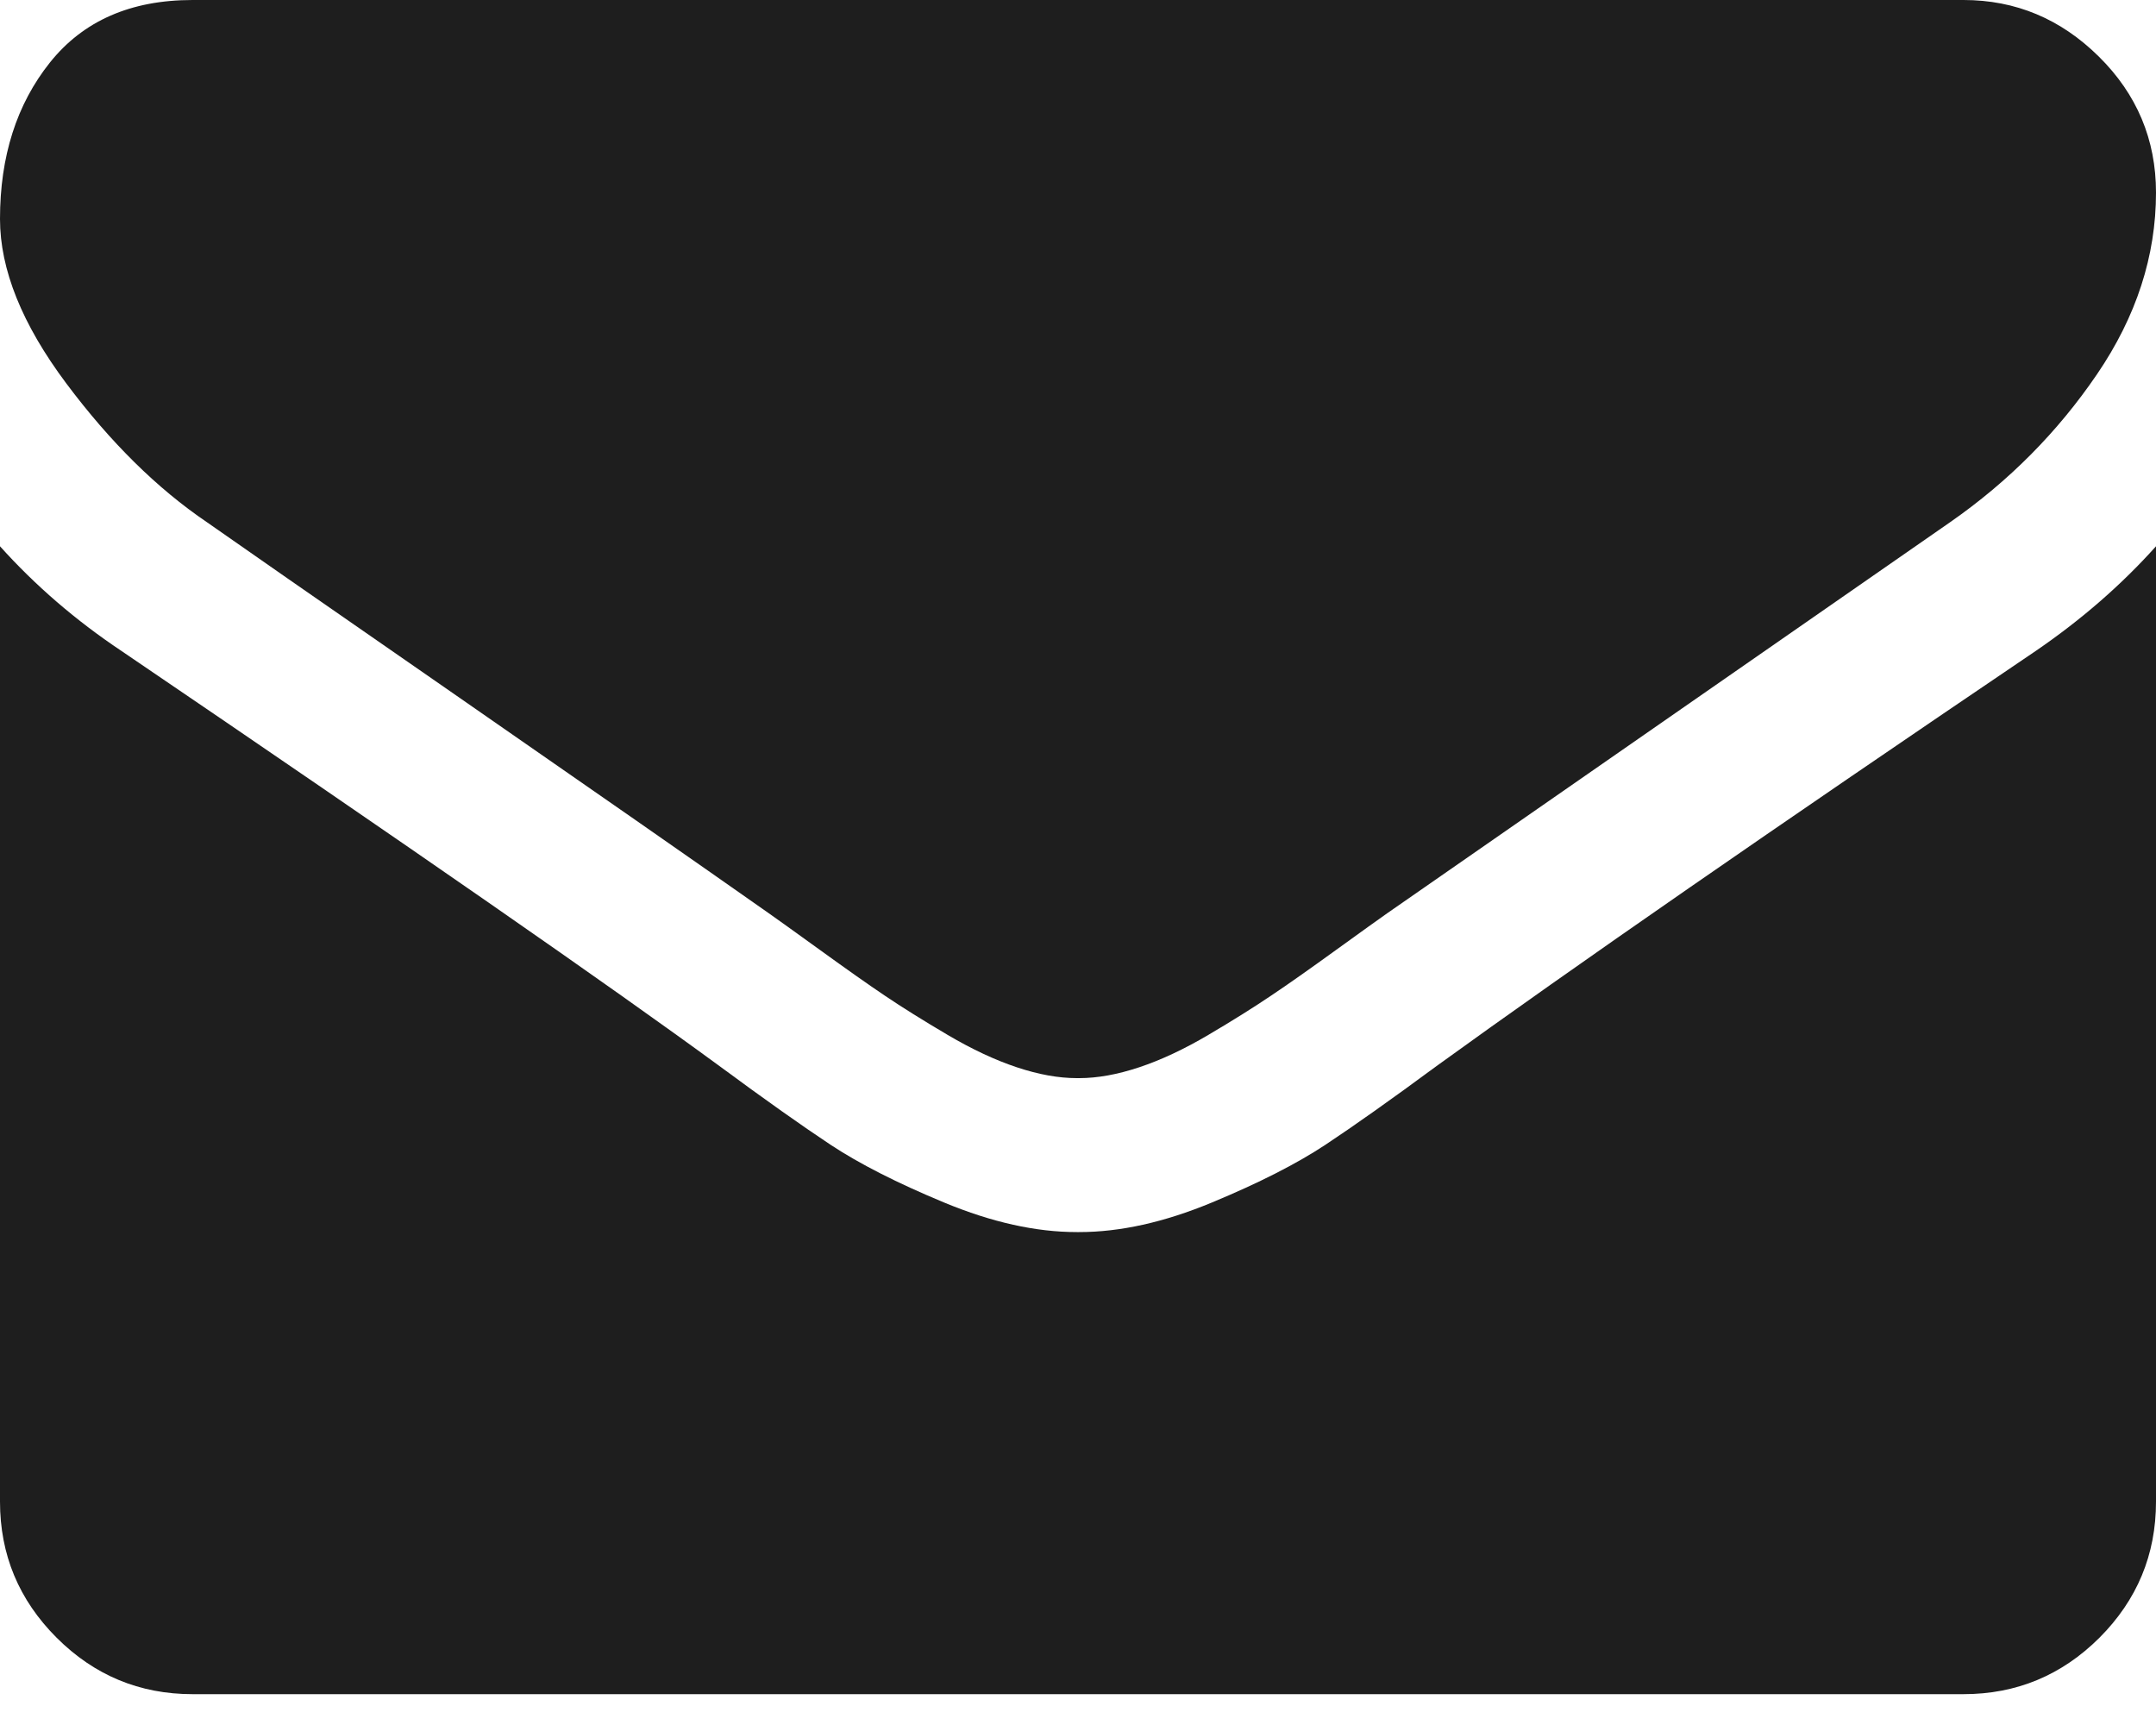
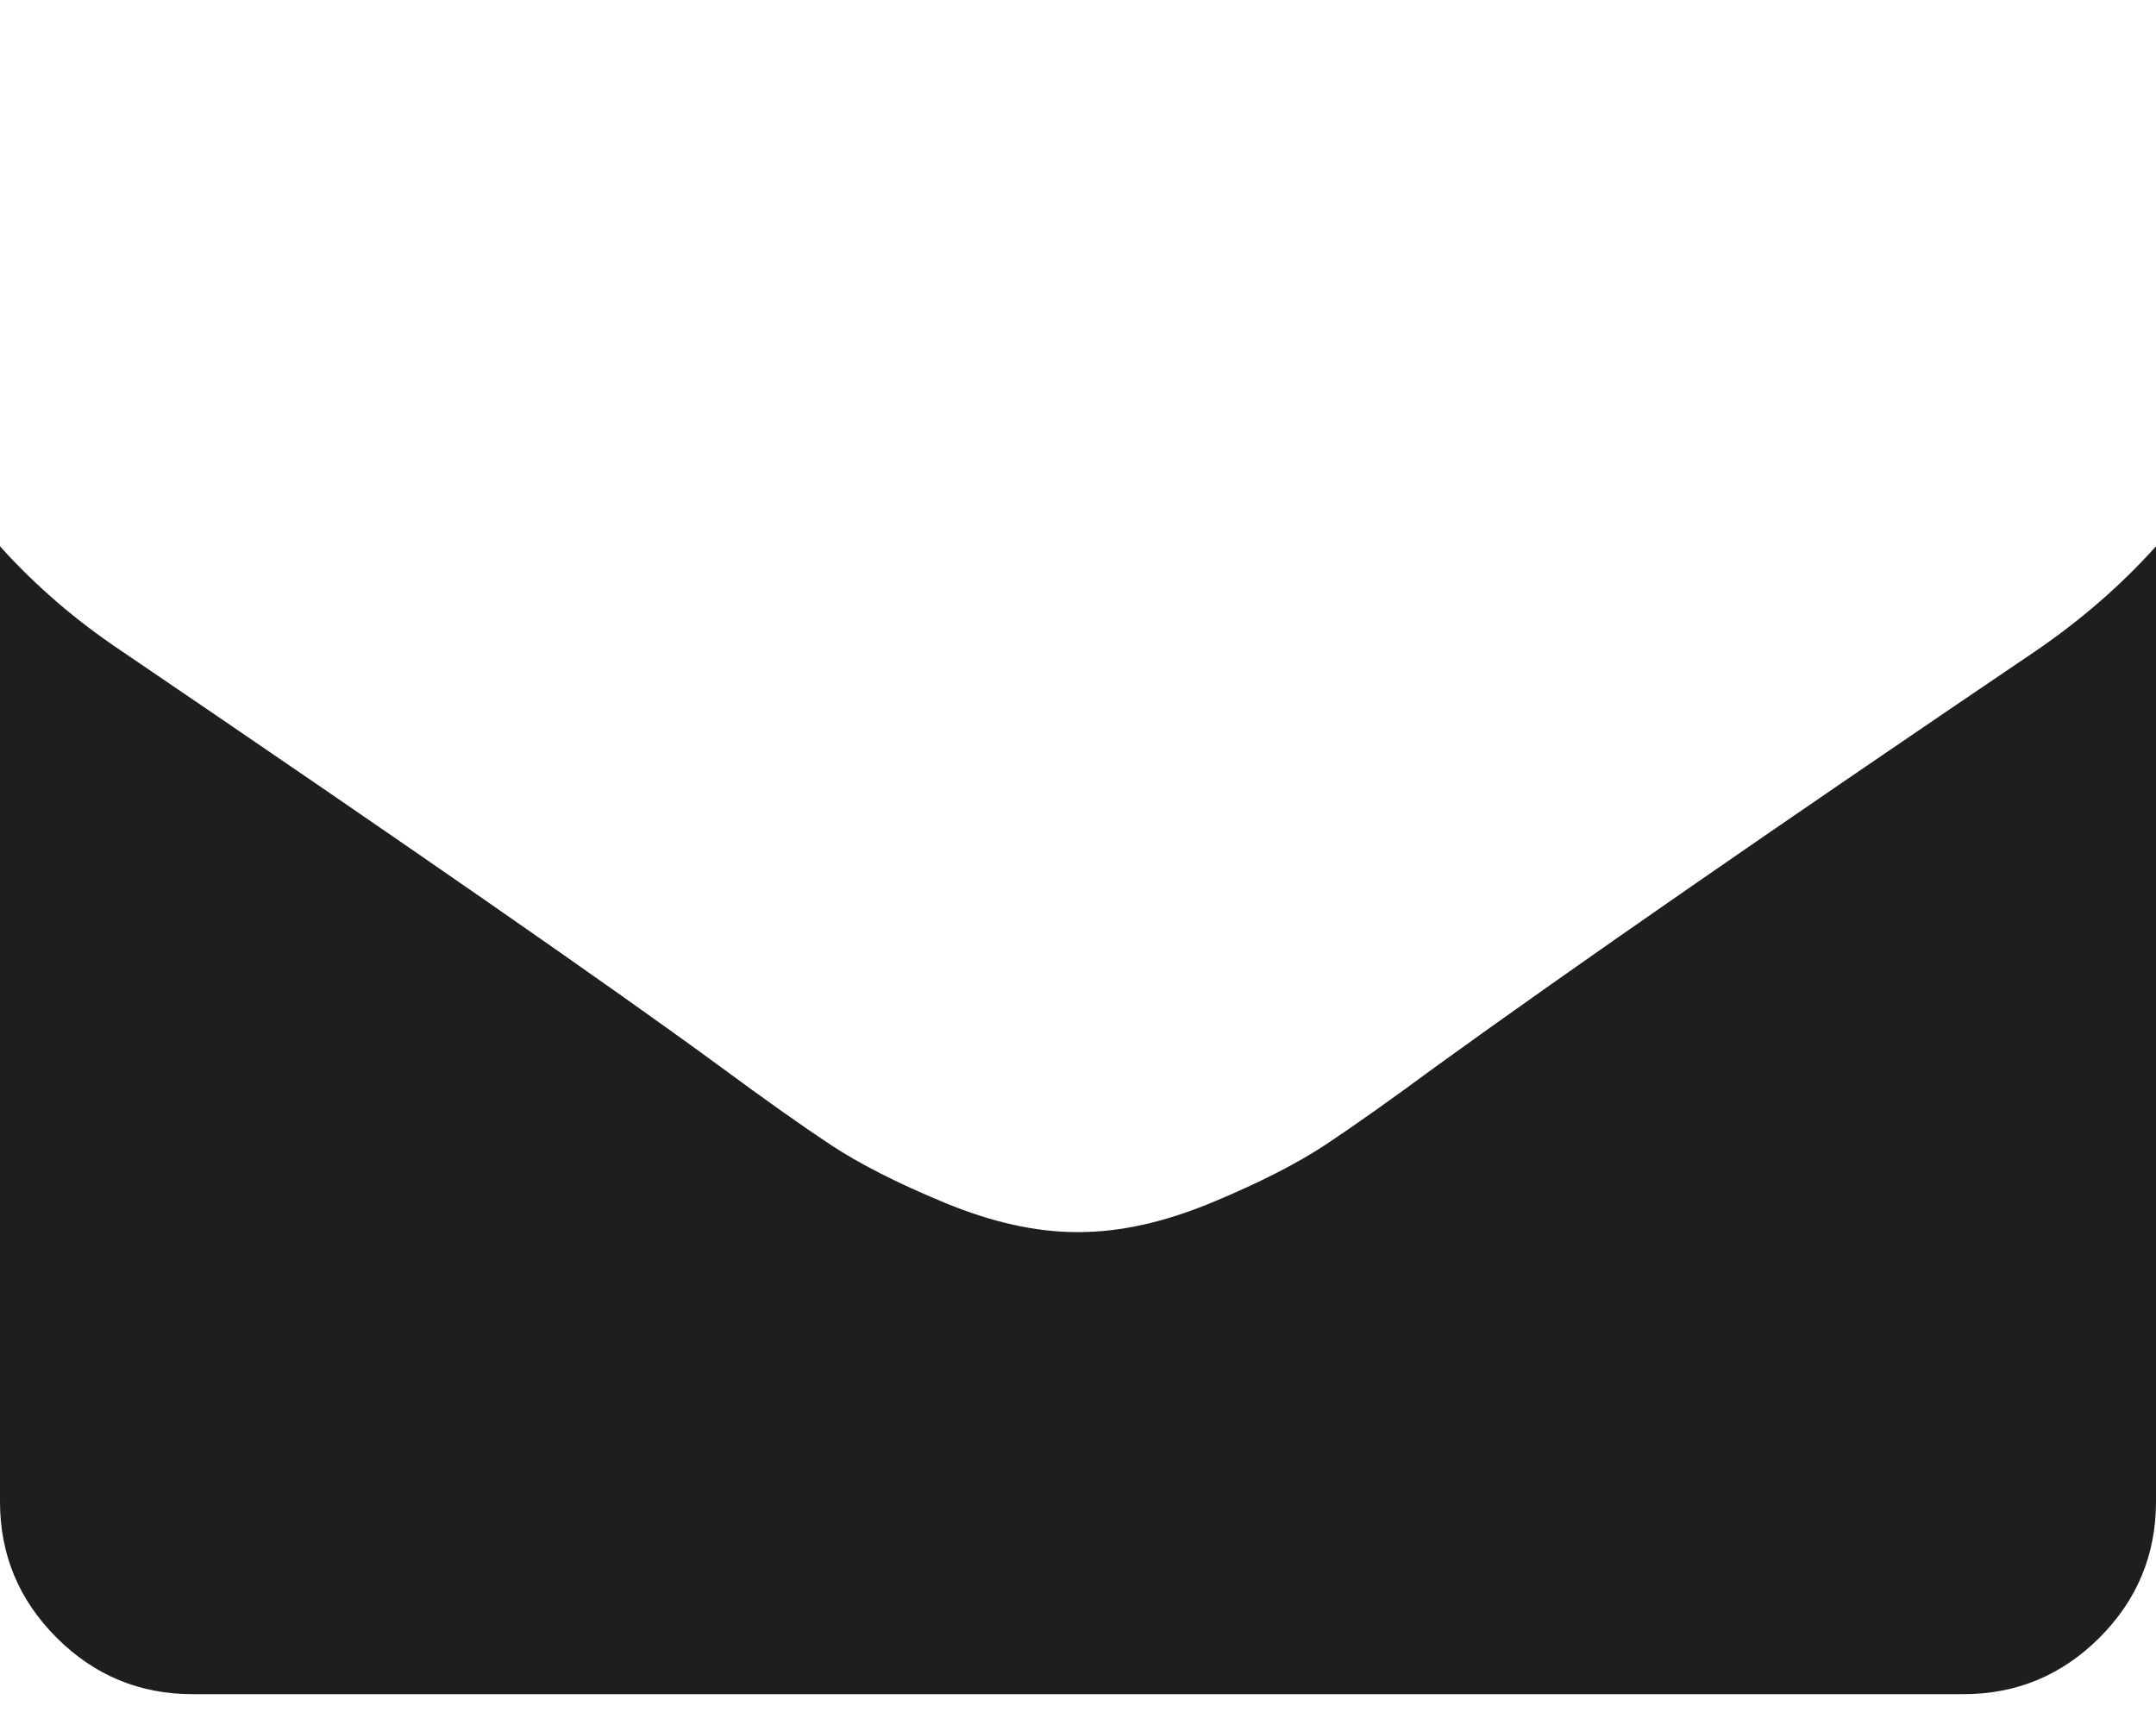
<svg xmlns="http://www.w3.org/2000/svg" width="20" height="16" viewBox="0 0 20 16" fill="none">
-   <path d="M1.92 4.844C2.173 5.022 2.935 5.552 4.208 6.434C5.48 7.316 6.455 7.995 7.132 8.471C7.206 8.523 7.364 8.636 7.606 8.811C7.848 8.986 8.049 9.128 8.208 9.235C8.368 9.343 8.562 9.464 8.789 9.598C9.016 9.732 9.23 9.832 9.431 9.899C9.632 9.966 9.818 10 9.989 10H10H10.011C10.182 10 10.368 9.966 10.569 9.899C10.77 9.832 10.984 9.732 11.211 9.598C11.438 9.464 11.631 9.343 11.791 9.235C11.951 9.128 12.152 8.986 12.394 8.811C12.636 8.636 12.794 8.523 12.868 8.471C13.553 7.995 15.294 6.786 18.091 4.843C18.635 4.464 19.088 4.007 19.453 3.471C19.818 2.935 20 2.373 20 1.786C20 1.295 19.823 0.874 19.47 0.525C19.116 0.175 18.698 0 18.214 0H1.786C1.213 0 0.772 0.193 0.463 0.58C0.154 0.967 0 1.451 0 2.031C0 2.5 0.205 3.008 0.614 3.555C1.023 4.102 1.458 4.531 1.92 4.844Z" fill="#1E1E1E" />
  <path d="M18.884 6.038C16.444 7.689 14.591 8.973 13.326 9.888C12.902 10.201 12.558 10.444 12.294 10.619C12.029 10.794 11.678 10.973 11.239 11.155C10.8 11.337 10.391 11.428 10.011 11.428H10H9.989C9.609 11.428 9.2 11.337 8.761 11.155C8.322 10.973 7.971 10.794 7.706 10.619C7.442 10.444 7.098 10.201 6.674 9.888C5.67 9.152 3.821 7.868 1.127 6.038C0.703 5.755 0.327 5.431 0 5.067V13.928C0 14.42 0.175 14.84 0.525 15.19C0.874 15.539 1.295 15.714 1.786 15.714H18.214C18.705 15.714 19.126 15.539 19.476 15.19C19.825 14.84 20 14.42 20 13.928V5.067C19.68 5.424 19.308 5.748 18.884 6.038Z" fill="#1E1E1E" />
</svg>